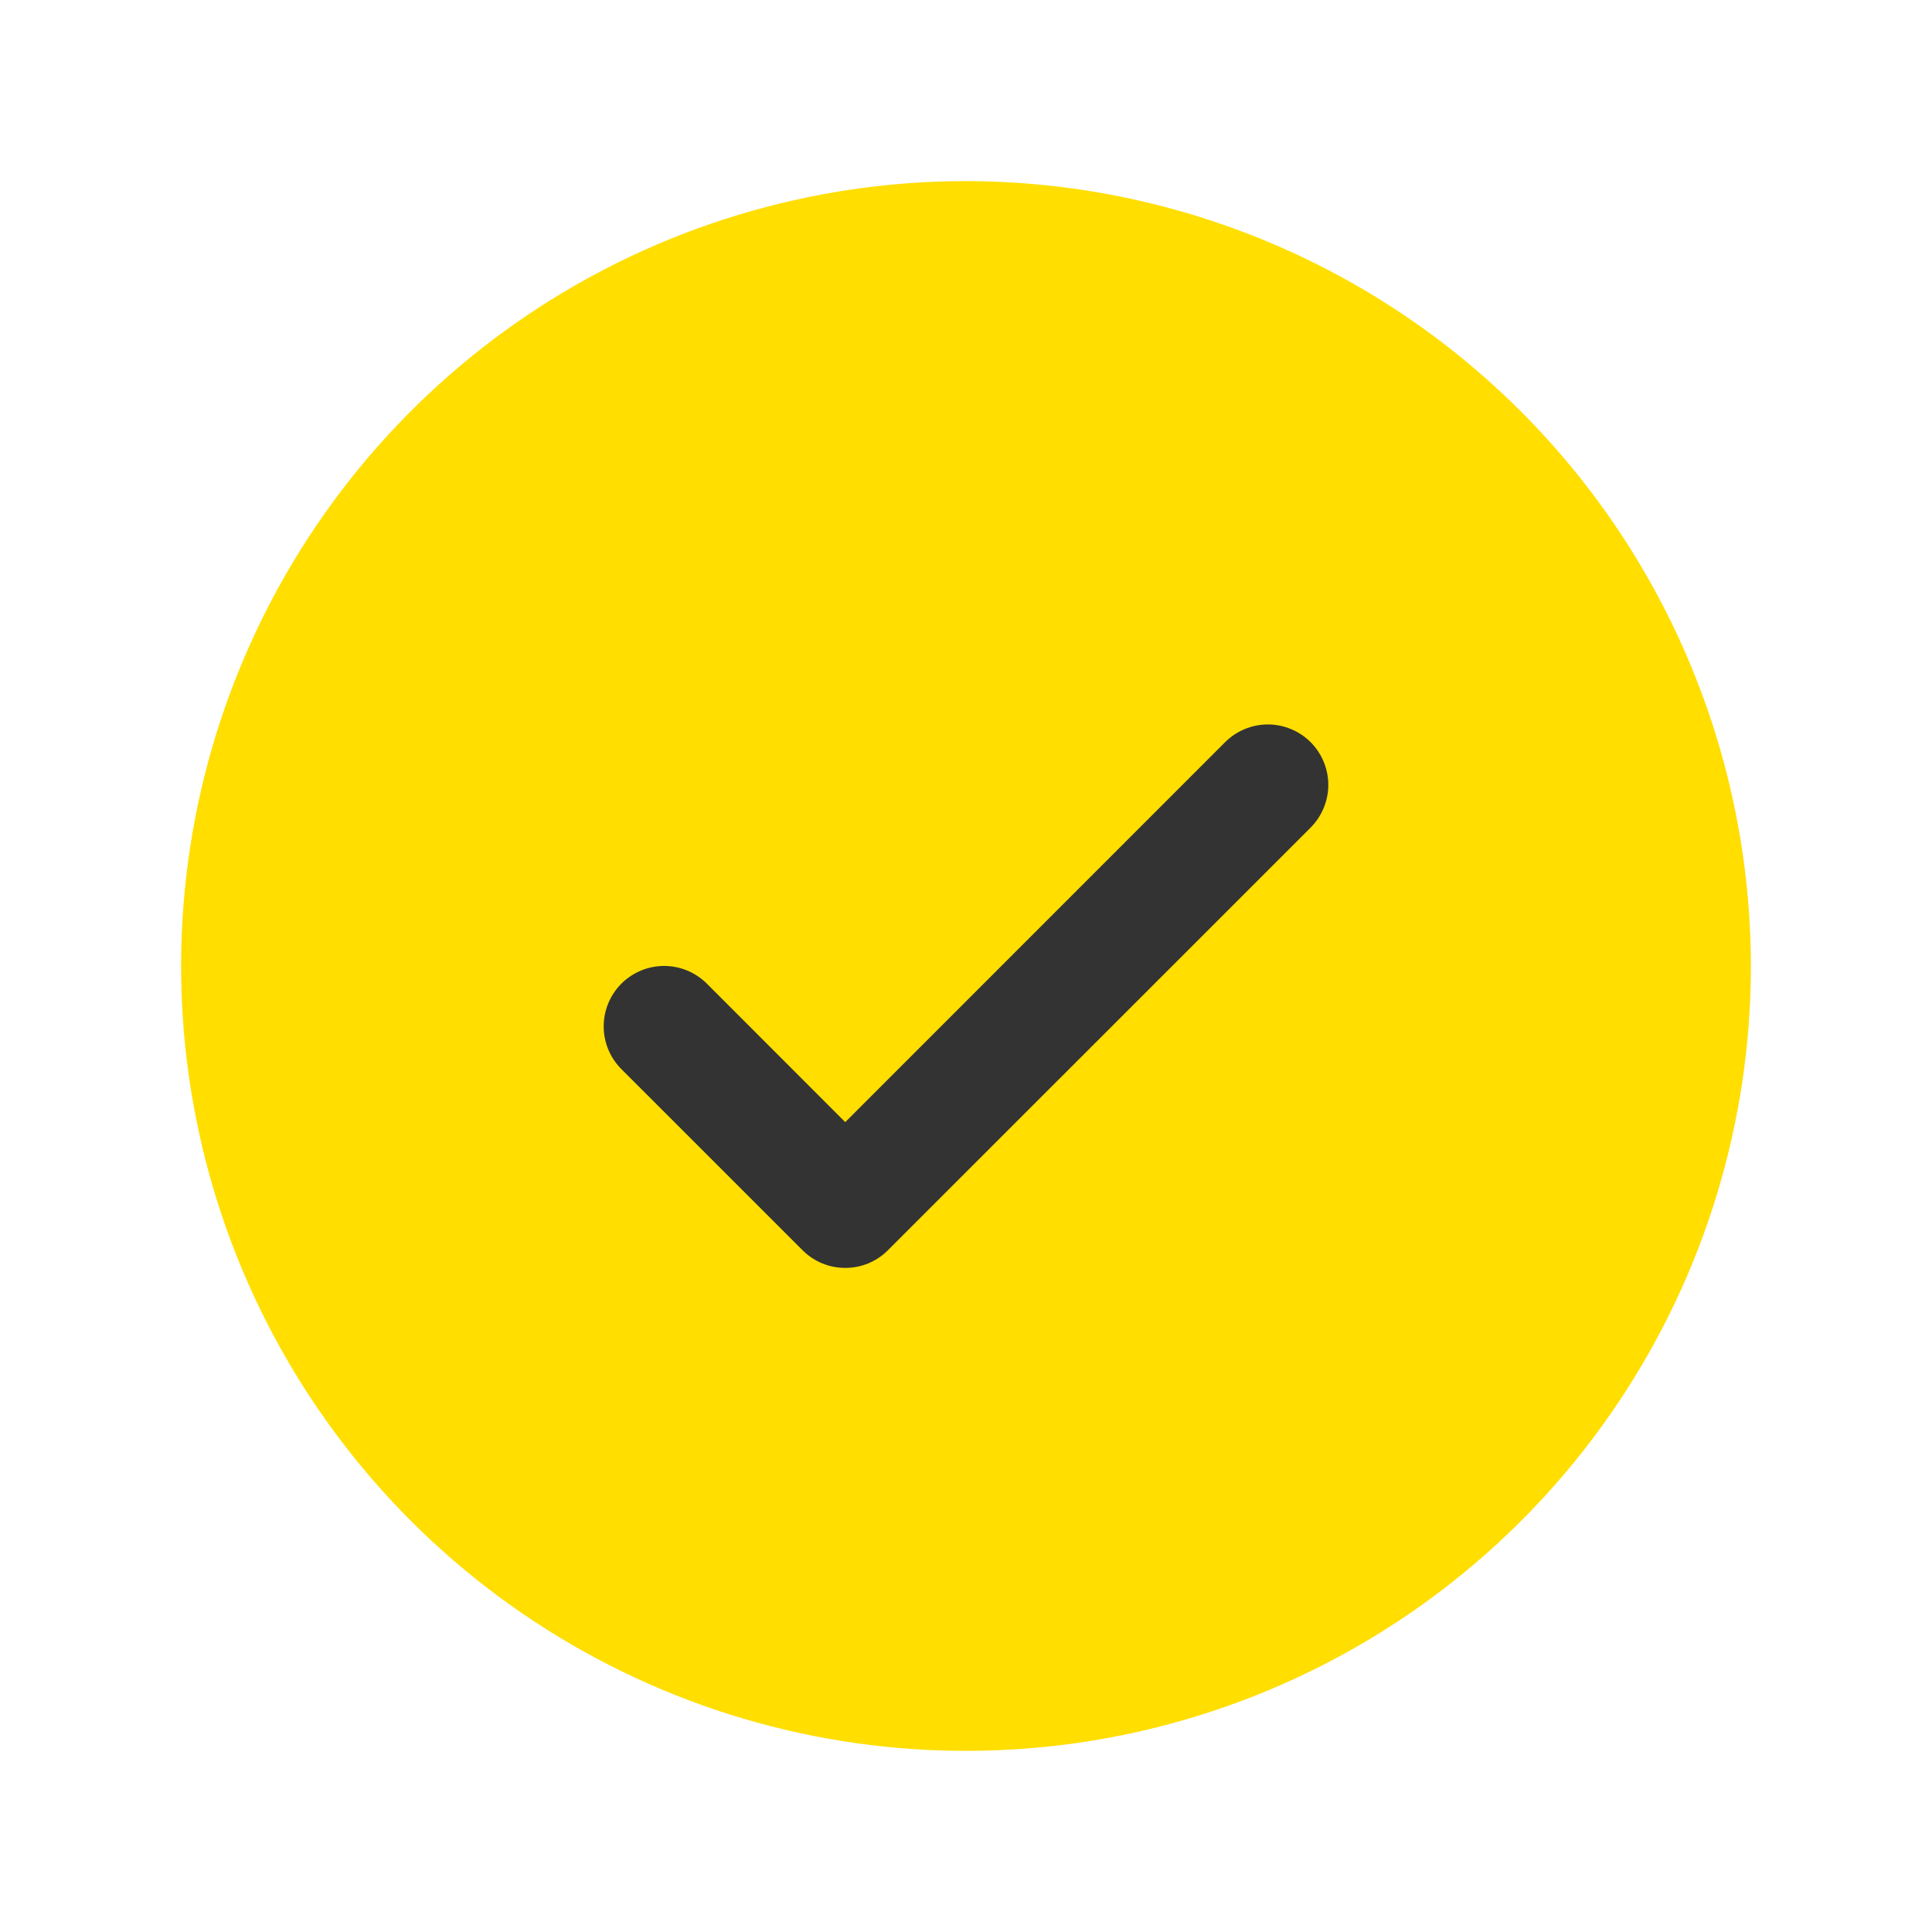
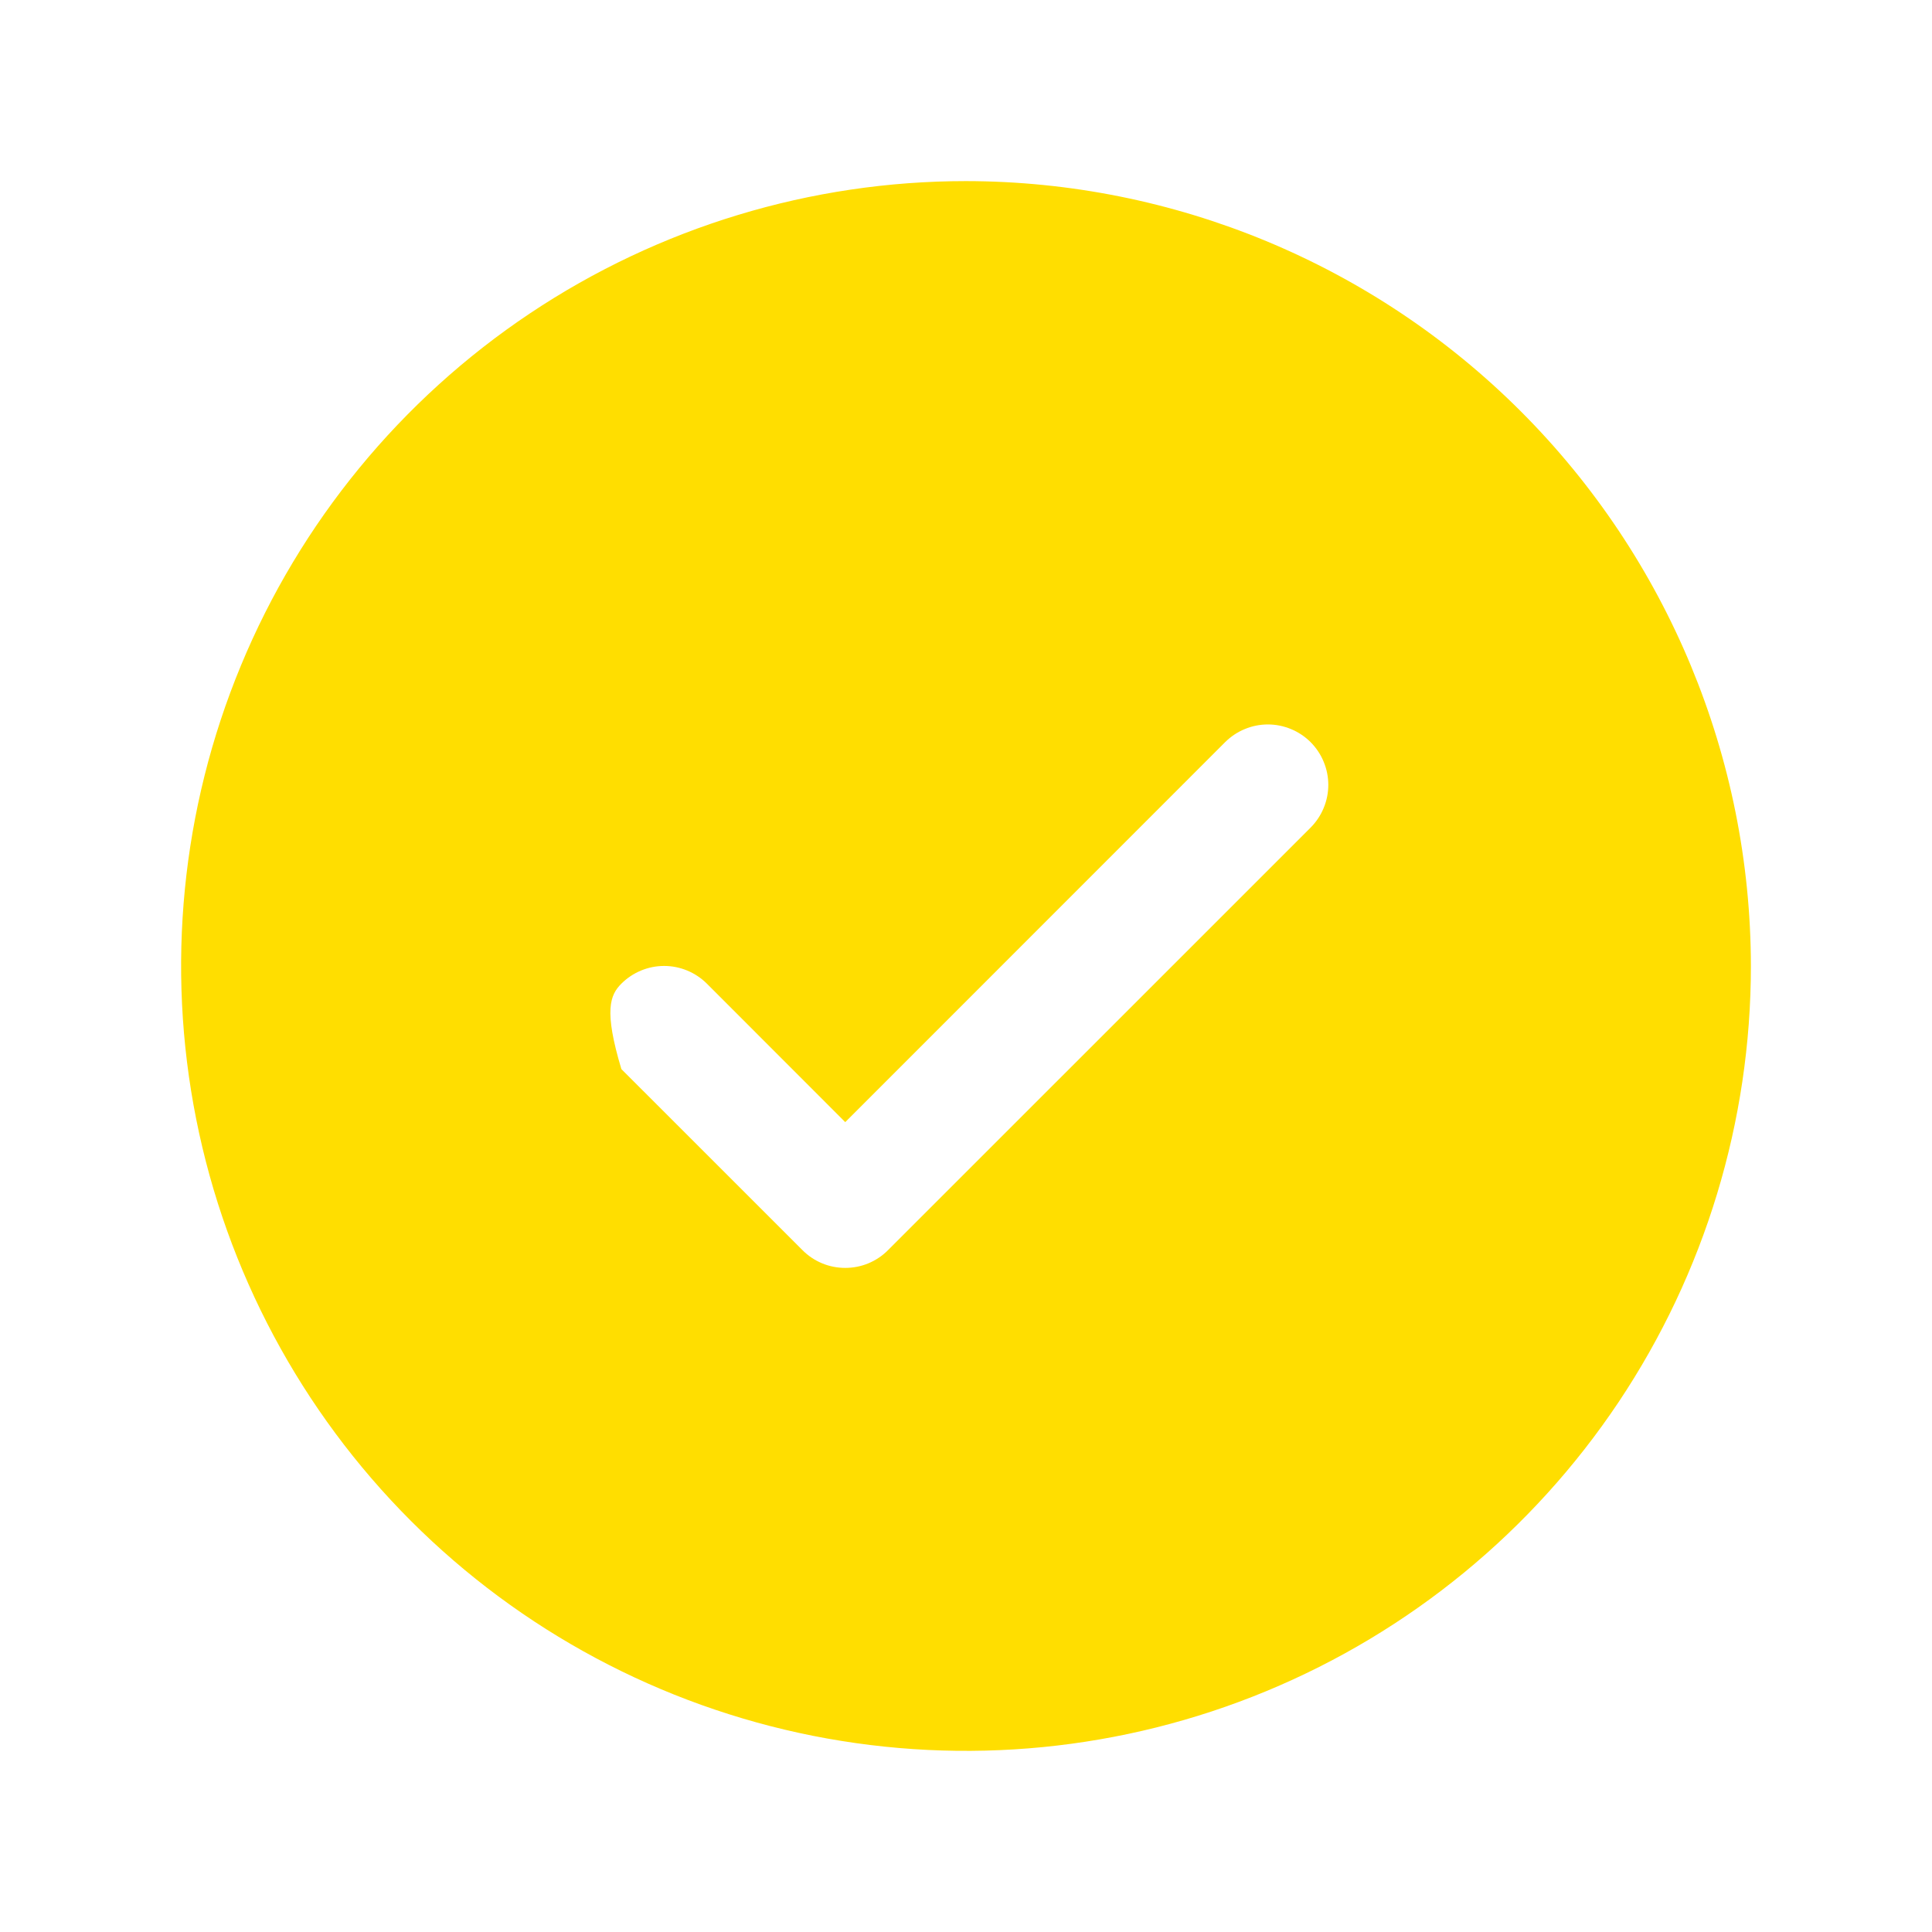
<svg xmlns="http://www.w3.org/2000/svg" width="38" height="38" viewBox="0 0 38 38" fill="none">
-   <circle cx="19" cy="19" r="10" fill="#333333" />
-   <path d="M19 3.562C15.947 3.562 12.962 4.468 10.423 6.164C7.885 7.86 5.906 10.271 4.738 13.092C3.569 15.913 3.263 19.017 3.859 22.012C4.455 25.006 5.925 27.757 8.084 29.916C10.243 32.075 12.994 33.545 15.988 34.141C18.983 34.736 22.087 34.431 24.908 33.262C27.729 32.094 30.14 30.115 31.836 27.577C33.532 25.038 34.438 22.053 34.438 19C34.433 14.907 32.805 10.983 29.911 8.089C27.017 5.195 23.093 3.567 19 3.562ZM25.778 16.278L17.465 24.59C17.355 24.701 17.224 24.788 17.08 24.848C16.936 24.908 16.781 24.938 16.625 24.938C16.469 24.938 16.314 24.908 16.17 24.848C16.026 24.788 15.895 24.701 15.785 24.59L12.222 21.028C11.999 20.805 11.874 20.503 11.874 20.188C11.874 19.872 11.999 19.57 12.222 19.347C12.445 19.125 12.747 18.999 13.062 18.999C13.378 18.999 13.68 19.125 13.903 19.347L16.625 22.071L24.097 14.597C24.208 14.487 24.339 14.399 24.483 14.34C24.627 14.28 24.782 14.249 24.938 14.249C25.093 14.249 25.248 14.28 25.392 14.34C25.536 14.399 25.667 14.487 25.778 14.597C25.888 14.708 25.976 14.839 26.035 14.983C26.095 15.127 26.126 15.281 26.126 15.438C26.126 15.594 26.095 15.748 26.035 15.892C25.976 16.036 25.888 16.167 25.778 16.278Z" fill="#FFDE00" />
+   <path d="M19 3.562C15.947 3.562 12.962 4.468 10.423 6.164C7.885 7.86 5.906 10.271 4.738 13.092C3.569 15.913 3.263 19.017 3.859 22.012C4.455 25.006 5.925 27.757 8.084 29.916C10.243 32.075 12.994 33.545 15.988 34.141C18.983 34.736 22.087 34.431 24.908 33.262C27.729 32.094 30.14 30.115 31.836 27.577C33.532 25.038 34.438 22.053 34.438 19C34.433 14.907 32.805 10.983 29.911 8.089C27.017 5.195 23.093 3.567 19 3.562ZM25.778 16.278L17.465 24.59C17.355 24.701 17.224 24.788 17.08 24.848C16.936 24.908 16.781 24.938 16.625 24.938C16.469 24.938 16.314 24.908 16.17 24.848C16.026 24.788 15.895 24.701 15.785 24.59L12.222 21.028C11.874 19.872 11.999 19.57 12.222 19.347C12.445 19.125 12.747 18.999 13.062 18.999C13.378 18.999 13.68 19.125 13.903 19.347L16.625 22.071L24.097 14.597C24.208 14.487 24.339 14.399 24.483 14.34C24.627 14.28 24.782 14.249 24.938 14.249C25.093 14.249 25.248 14.28 25.392 14.34C25.536 14.399 25.667 14.487 25.778 14.597C25.888 14.708 25.976 14.839 26.035 14.983C26.095 15.127 26.126 15.281 26.126 15.438C26.126 15.594 26.095 15.748 26.035 15.892C25.976 16.036 25.888 16.167 25.778 16.278Z" fill="#FFDE00" />
</svg>